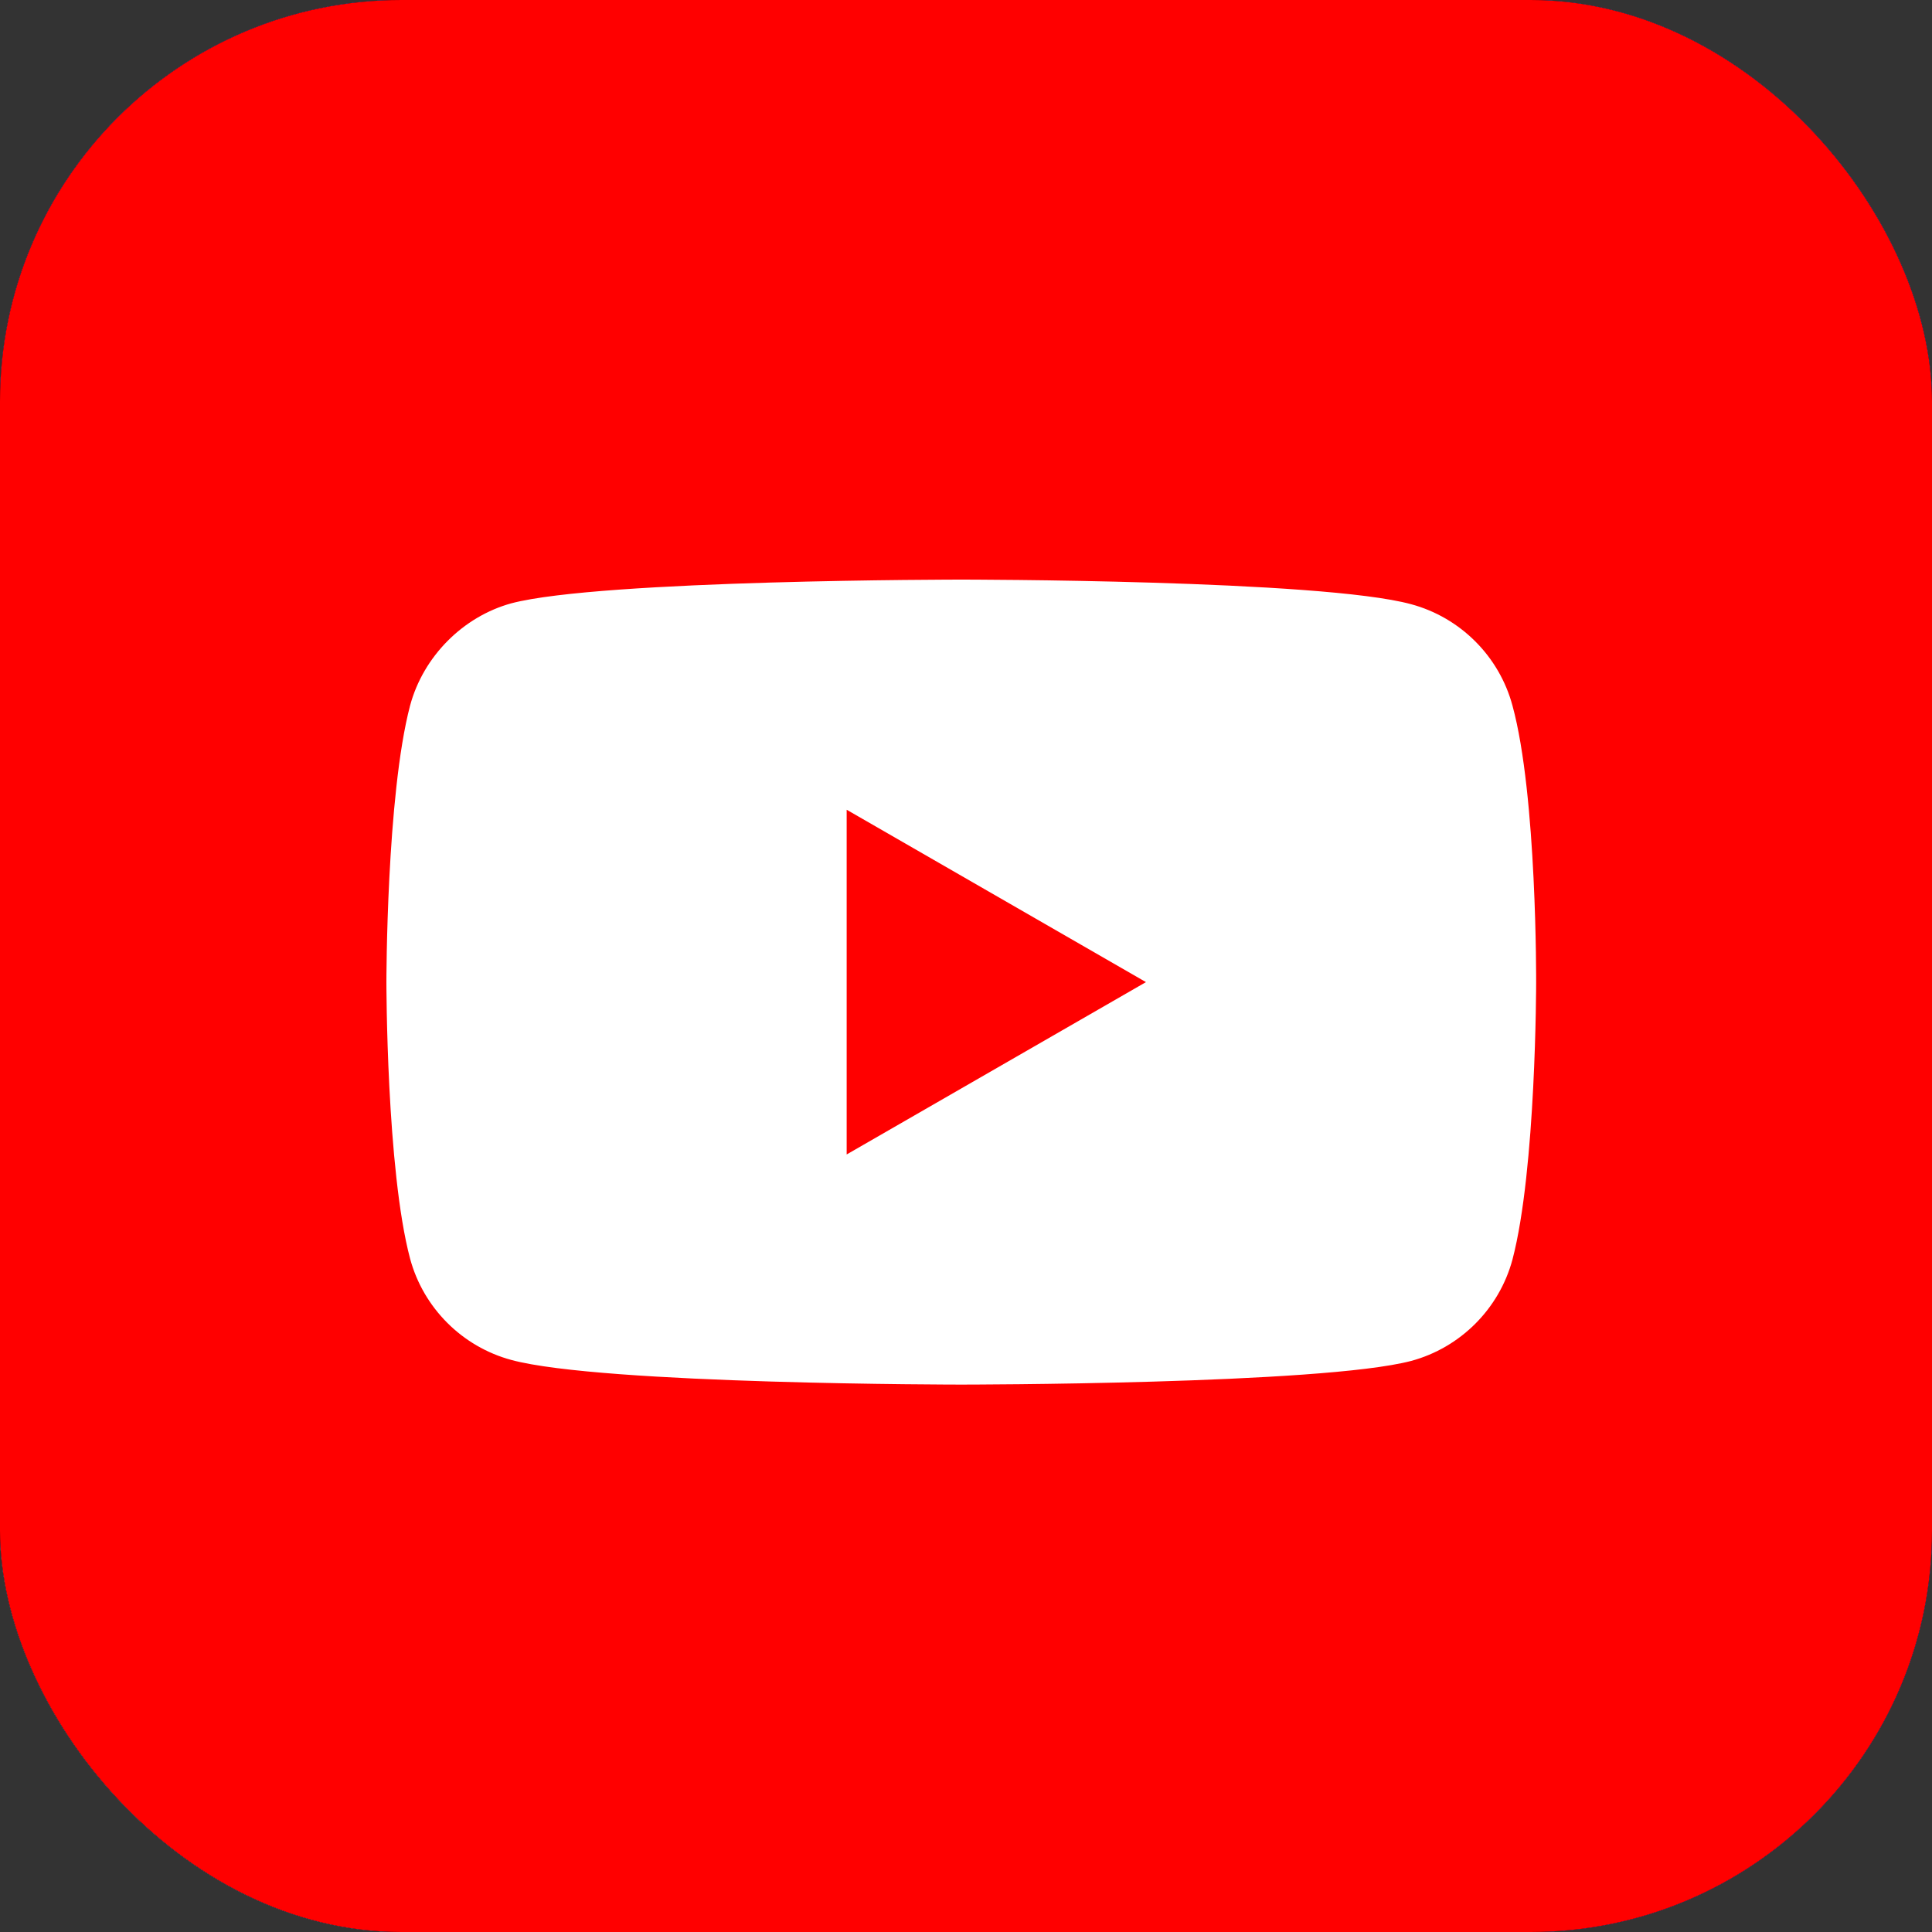
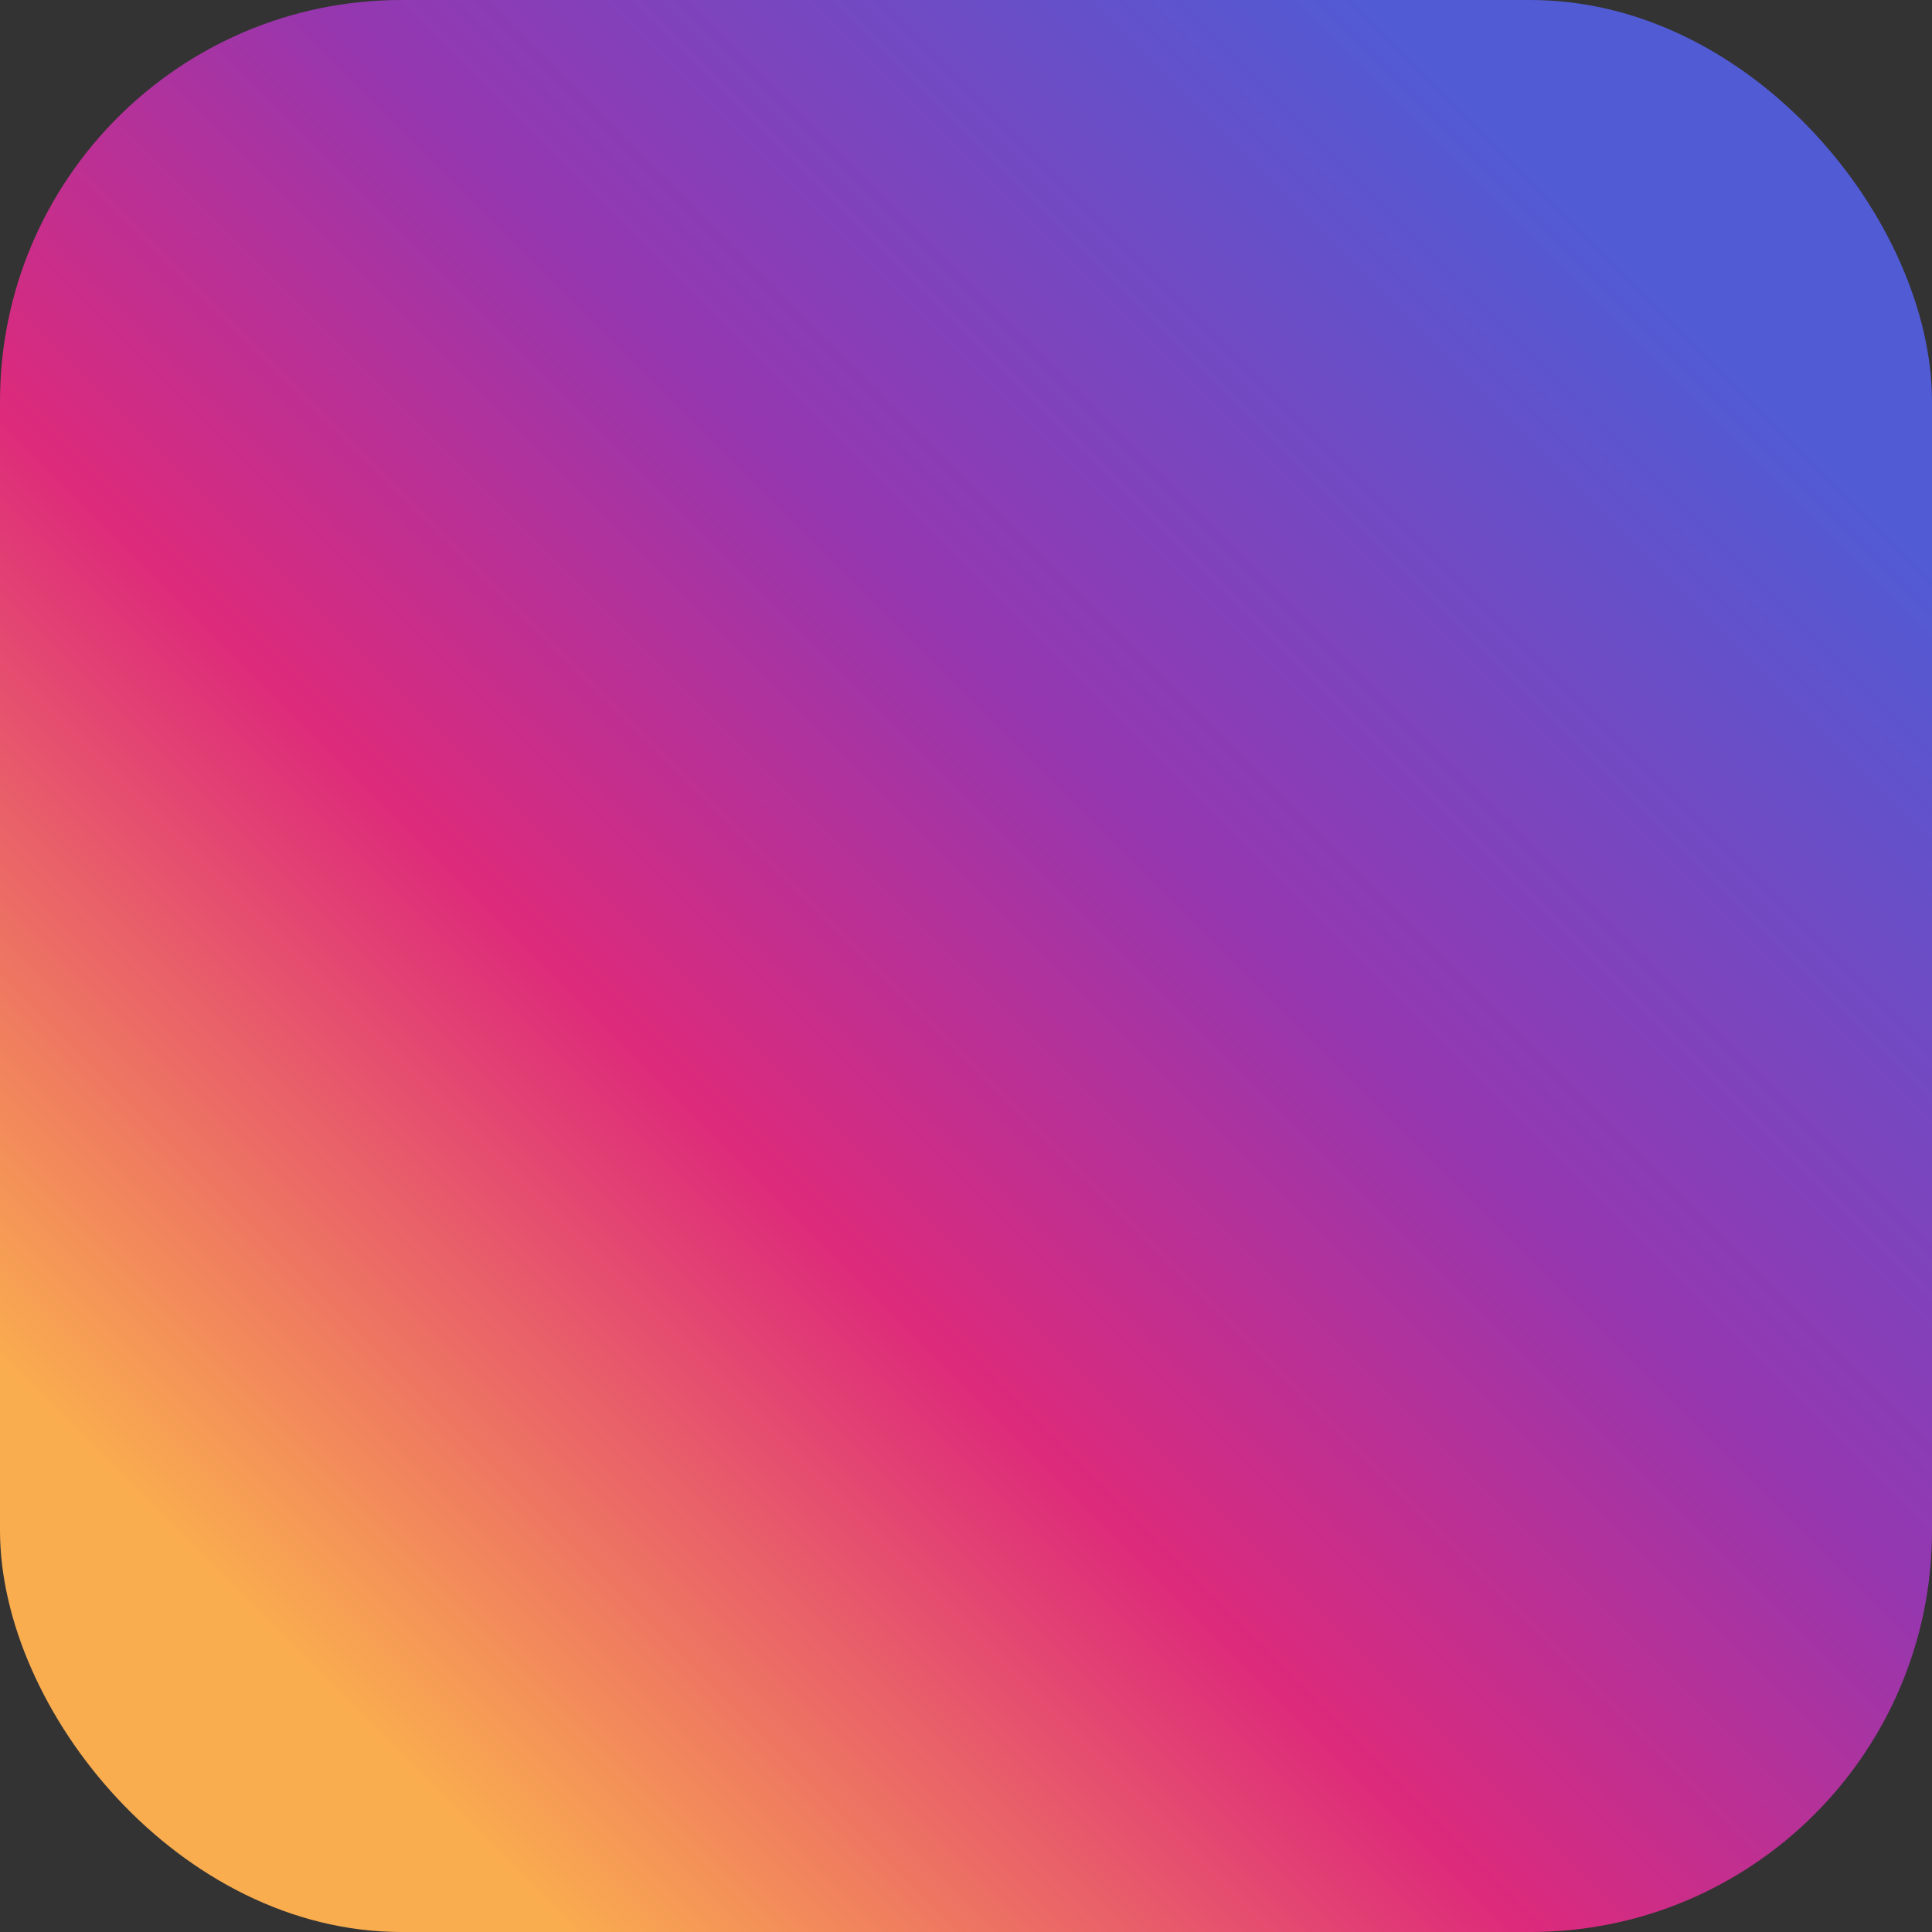
<svg xmlns="http://www.w3.org/2000/svg" width="77" height="77" viewBox="0 0 77 77" fill="none">
  <rect x="0" y="0" width="77" height="77" fill="#333333" stroke="none" />
  <g clip-path="url(#clip0_268_4513)">
    <rect width="77" height="77" rx="16" fill="url(#paint0_linear_268_4513)" />
    <g clip-path="url(#clip1_268_4513)">
      <rect width="77" height="77" rx="14.494" fill="url(#paint1_linear_268_4513)" />
      <g clip-path="url(#clip2_268_4513)">
-         <rect width="77" height="77" rx="14.494" fill="#1877F2" />
        <g clip-path="url(#clip3_268_4513)">
-           <rect width="77" height="77" rx="16" fill="#1C1C1B" />
          <g clip-path="url(#clip4_268_4513)">
            <rect width="77" height="77" rx="16" fill="#0A66C2" />
            <g clip-path="url(#clip5_268_4513)">
              <rect width="77" height="77" rx="16" fill="black" />
-               <rect width="77" height="77" rx="16" fill="#FF0000" />
              <path d="M60.279 28.12C59.751 26.157 58.203 24.61 56.241 24.081C52.655 23.1 38.312 23.1 38.312 23.1C38.312 23.1 23.968 23.1 20.383 24.044C18.458 24.572 16.872 26.157 16.344 28.12C15.4 31.706 15.4 39.142 15.4 39.142C15.4 39.142 15.4 46.615 16.344 50.163C16.872 52.126 18.42 53.674 20.383 54.202C24.006 55.183 38.312 55.183 38.312 55.183C38.312 55.183 52.655 55.183 56.241 54.24C58.203 53.711 59.751 52.164 60.279 50.201C61.223 46.615 61.223 39.179 61.223 39.179C61.223 39.179 61.261 31.706 60.279 28.12Z" fill="white" />
              <path d="M33.744 46.011L45.672 39.142L33.744 32.272V46.011Z" fill="#FF0000" />
            </g>
          </g>
        </g>
      </g>
    </g>
  </g>
  <defs>
    <linearGradient id="paint0_linear_268_4513" x1="11.249" y1="65.751" x2="65.751" y2="11.252" gradientUnits="userSpaceOnUse">
      <stop stop-color="#FAAD4F" />
      <stop offset="0.35" stop-color="#DD2A7B" />
      <stop offset="0.62" stop-color="#9537B0" />
      <stop offset="1" stop-color="#515BD4" />
    </linearGradient>
    <linearGradient id="paint1_linear_268_4513" x1="11.249" y1="65.751" x2="65.751" y2="11.252" gradientUnits="userSpaceOnUse">
      <stop stop-color="#FAAD4F" />
      <stop offset="0.35" stop-color="#DD2A7B" />
      <stop offset="0.62" stop-color="#9537B0" />
      <stop offset="1" stop-color="#515BD4" />
    </linearGradient>
    <clipPath id="clip0_268_4513">
      <rect width="77" height="77" rx="16" fill="white" />
    </clipPath>
    <clipPath id="clip1_268_4513">
-       <rect width="77" height="77" rx="14.494" fill="white" />
-     </clipPath>
+       </clipPath>
    <clipPath id="clip2_268_4513">
      <rect width="77" height="77" rx="14.494" fill="white" />
    </clipPath>
    <clipPath id="clip3_268_4513">
      <rect width="77" height="77" rx="16" fill="white" />
    </clipPath>
    <clipPath id="clip4_268_4513">
      <rect width="77" height="77" rx="16" fill="white" />
    </clipPath>
    <clipPath id="clip5_268_4513">
      <rect width="77" height="77" rx="16" fill="white" />
    </clipPath>
  </defs>
</svg>